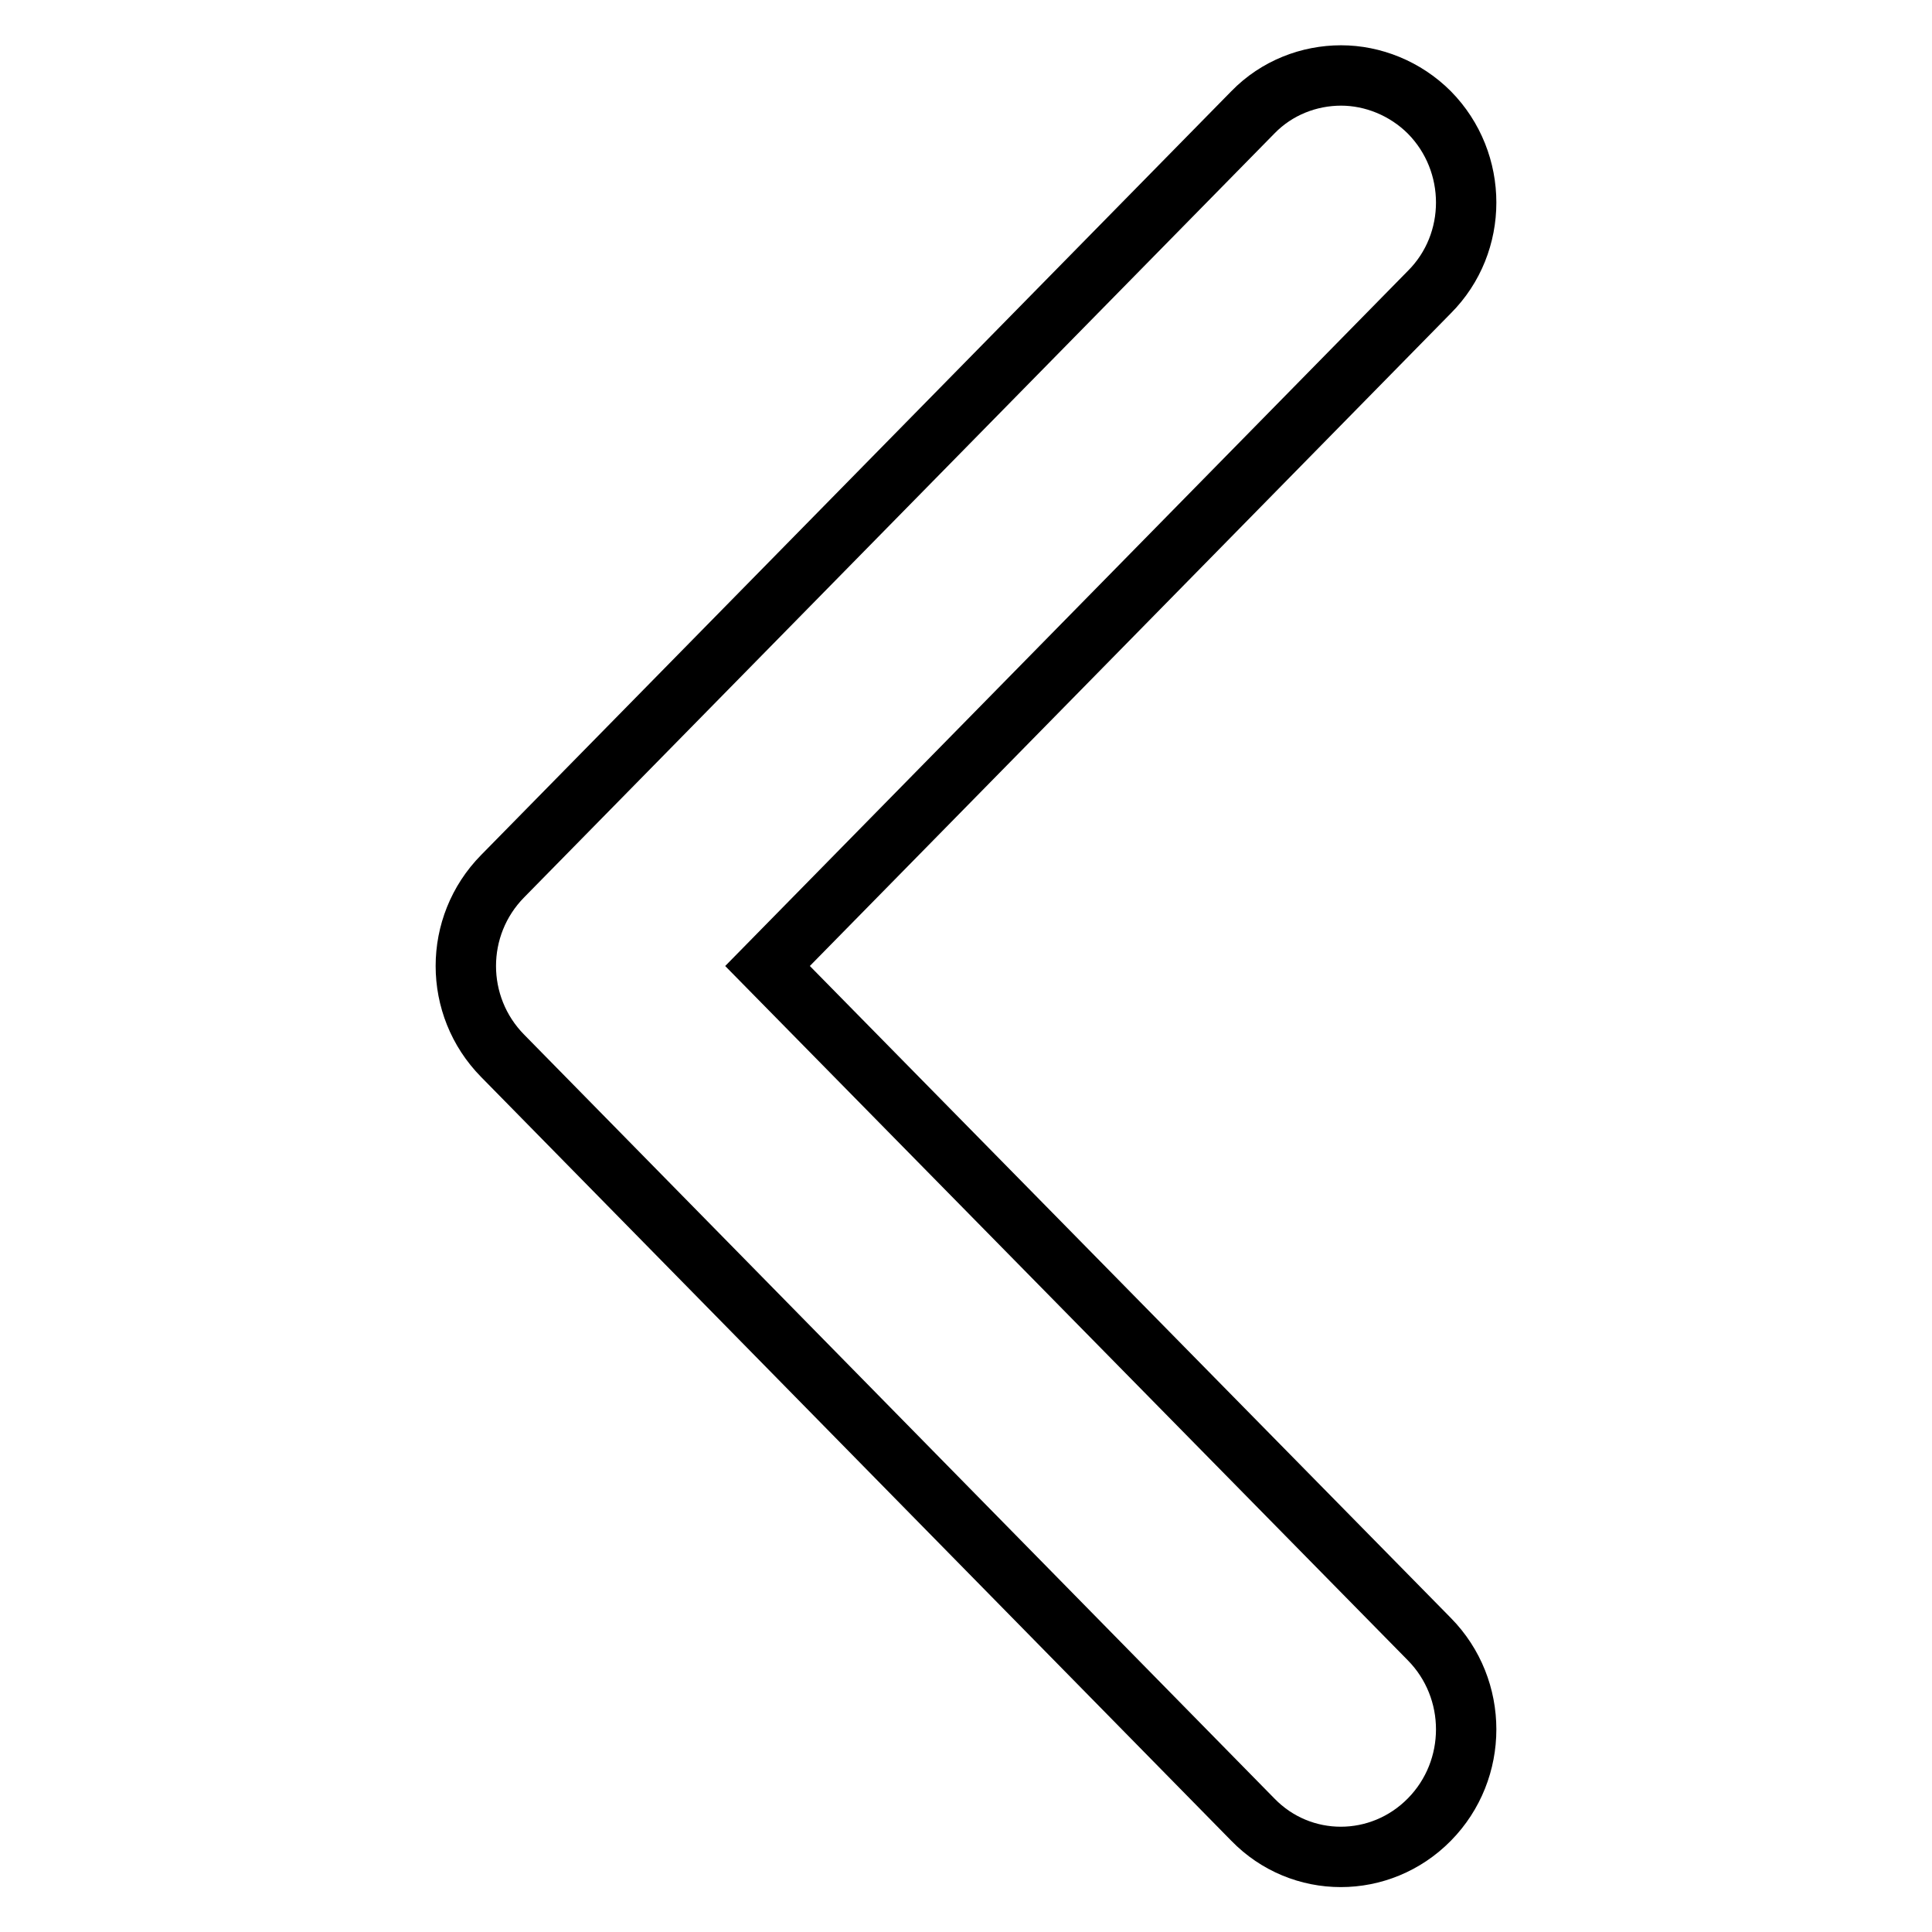
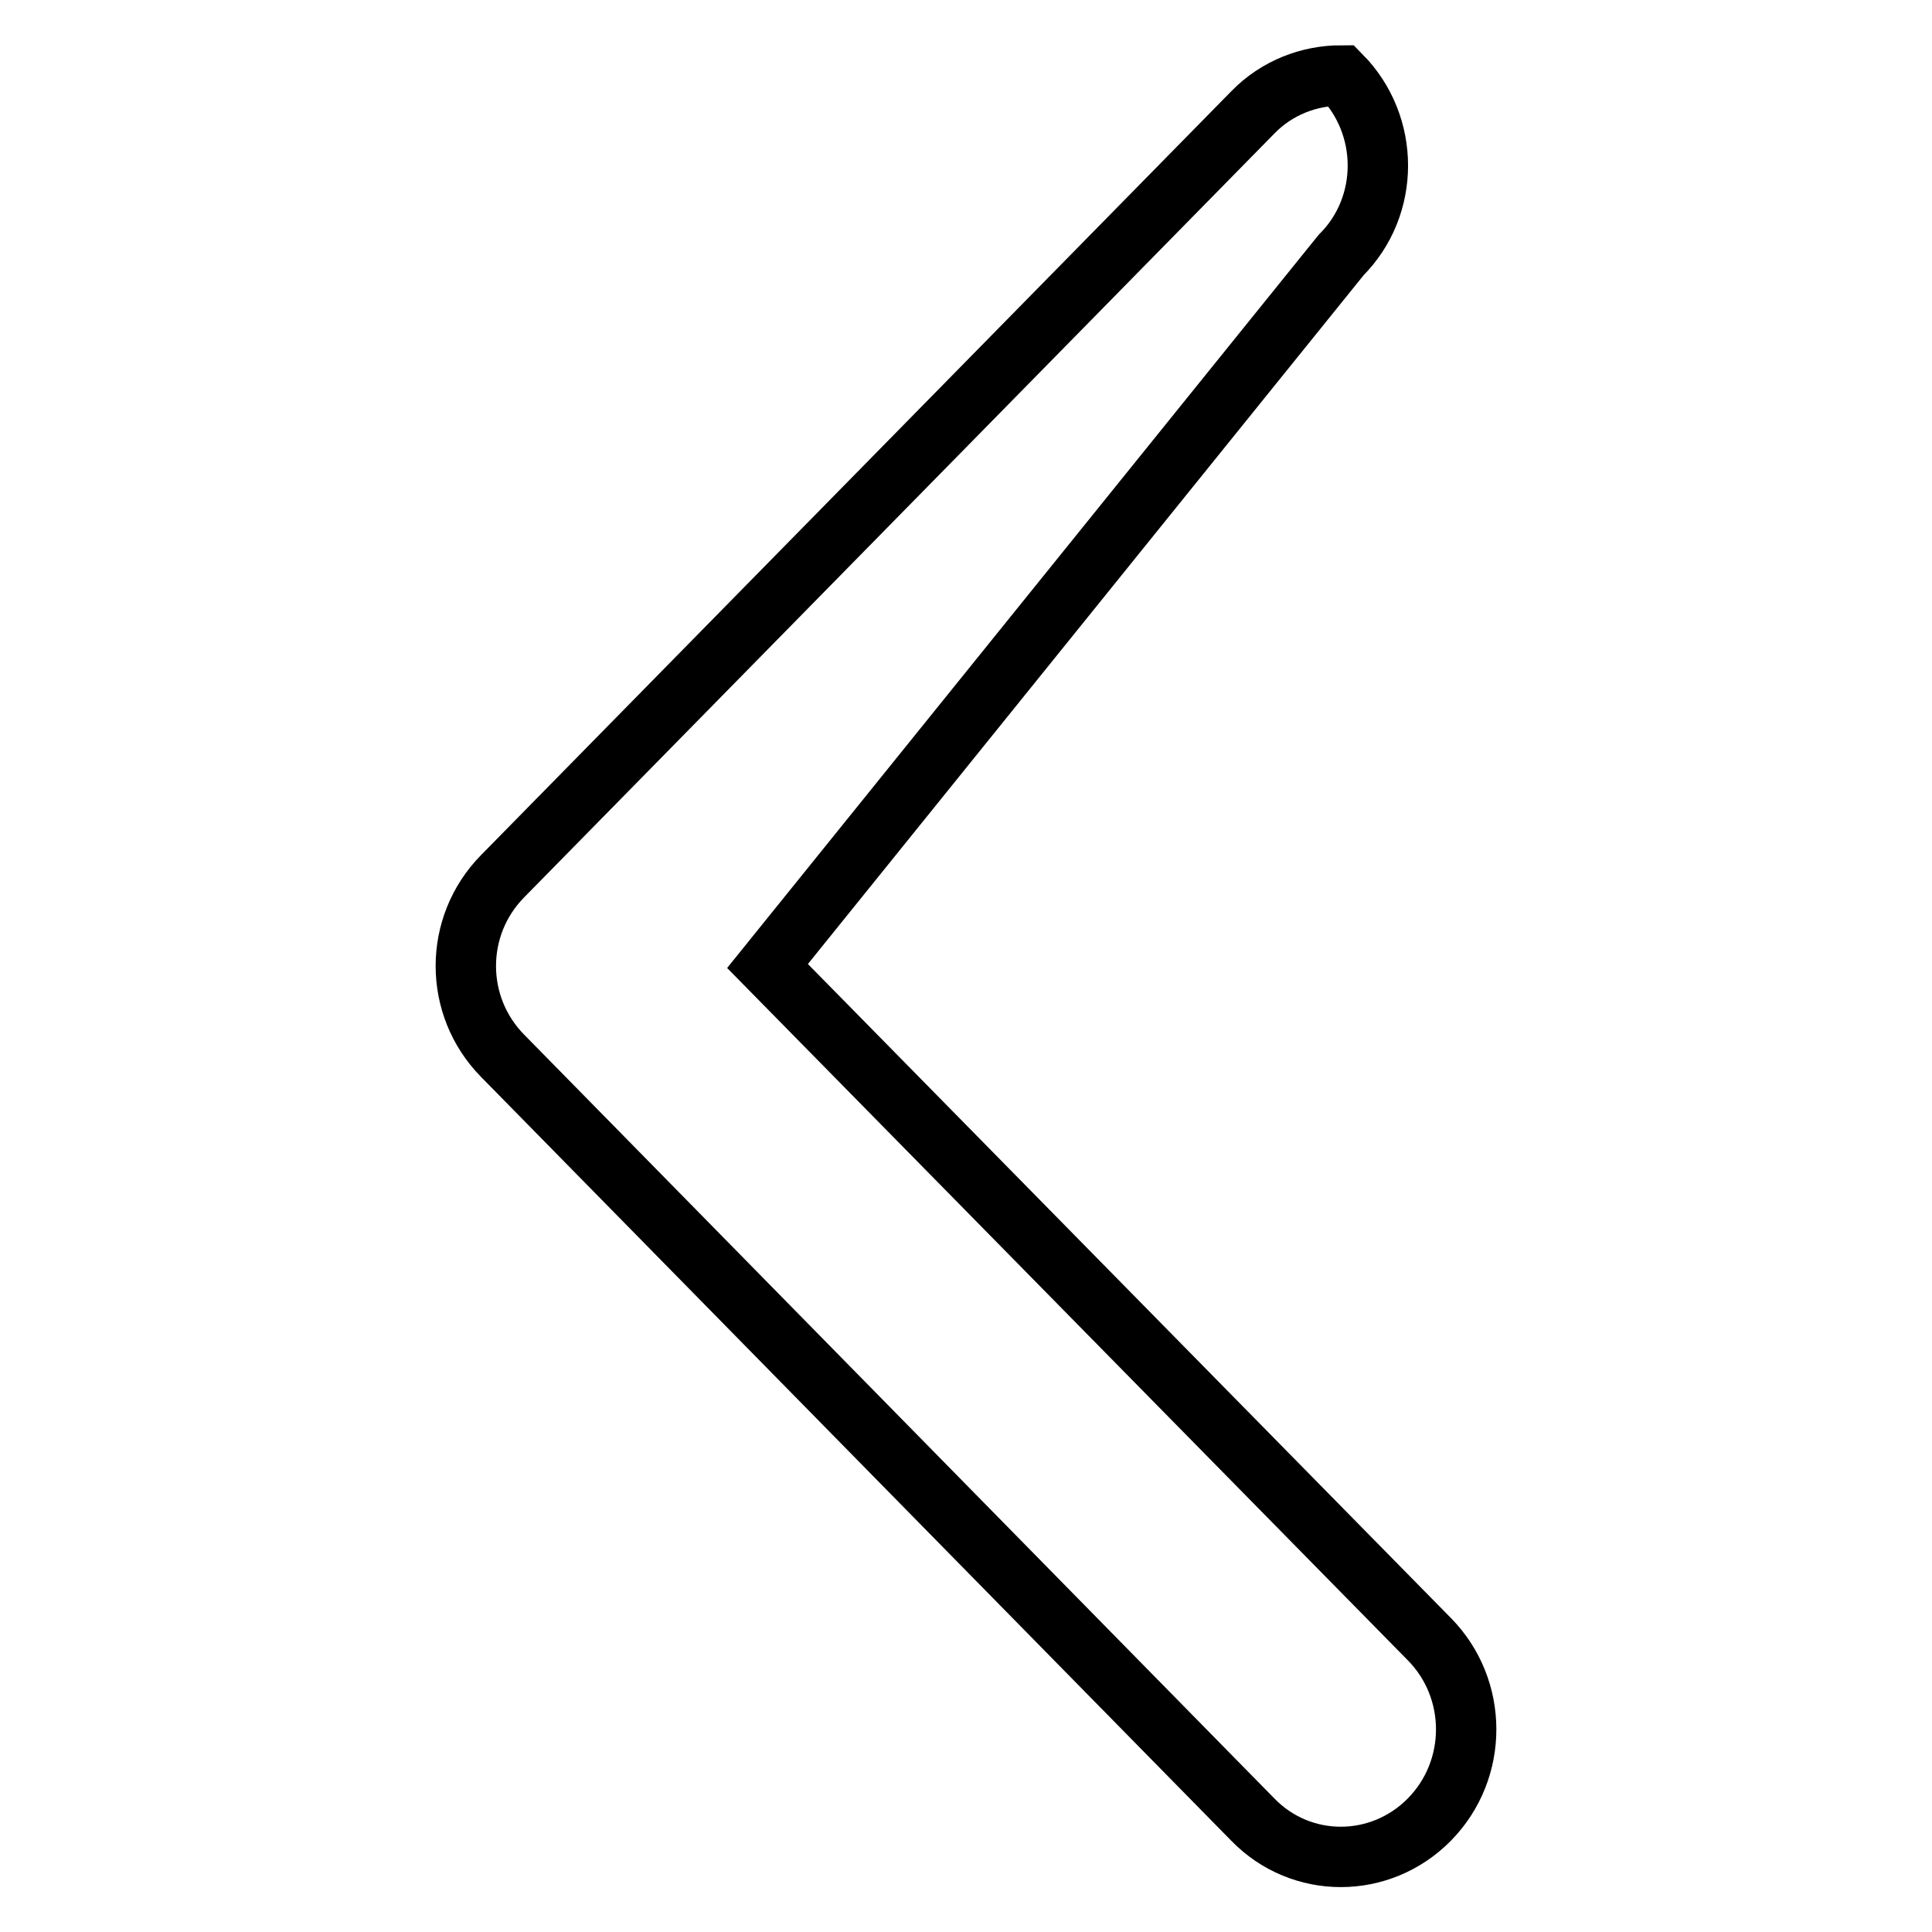
<svg xmlns="http://www.w3.org/2000/svg" version="1.1" x="0px" y="0px" viewBox="0 0 256 256" enable-background="new 0 0 256 256" xml:space="preserve">
  <g>
-     <path stroke-width="8" fill-opacity="0" stroke="#000000" d="M189.4,241.1c-6.5,6.6-17,6.6-23.4,0L66.6,139.9c-6.5-6.6-6.5-17.2,0-23.8L166,14.9 c3.2-3.3,7.5-4.9,11.7-4.9c4.2,0,8.5,1.7,11.7,4.9c6.5,6.6,6.5,17.3,0,23.8L101.7,128l87.7,89.2 C195.9,223.8,195.9,234.5,189.4,241.1L189.4,241.1z" />
+     <path stroke-width="8" fill-opacity="0" stroke="#000000" d="M189.4,241.1c-6.5,6.6-17,6.6-23.4,0L66.6,139.9c-6.5-6.6-6.5-17.2,0-23.8L166,14.9 c3.2-3.3,7.5-4.9,11.7-4.9c6.5,6.6,6.5,17.3,0,23.8L101.7,128l87.7,89.2 C195.9,223.8,195.9,234.5,189.4,241.1L189.4,241.1z" />
  </g>
</svg>